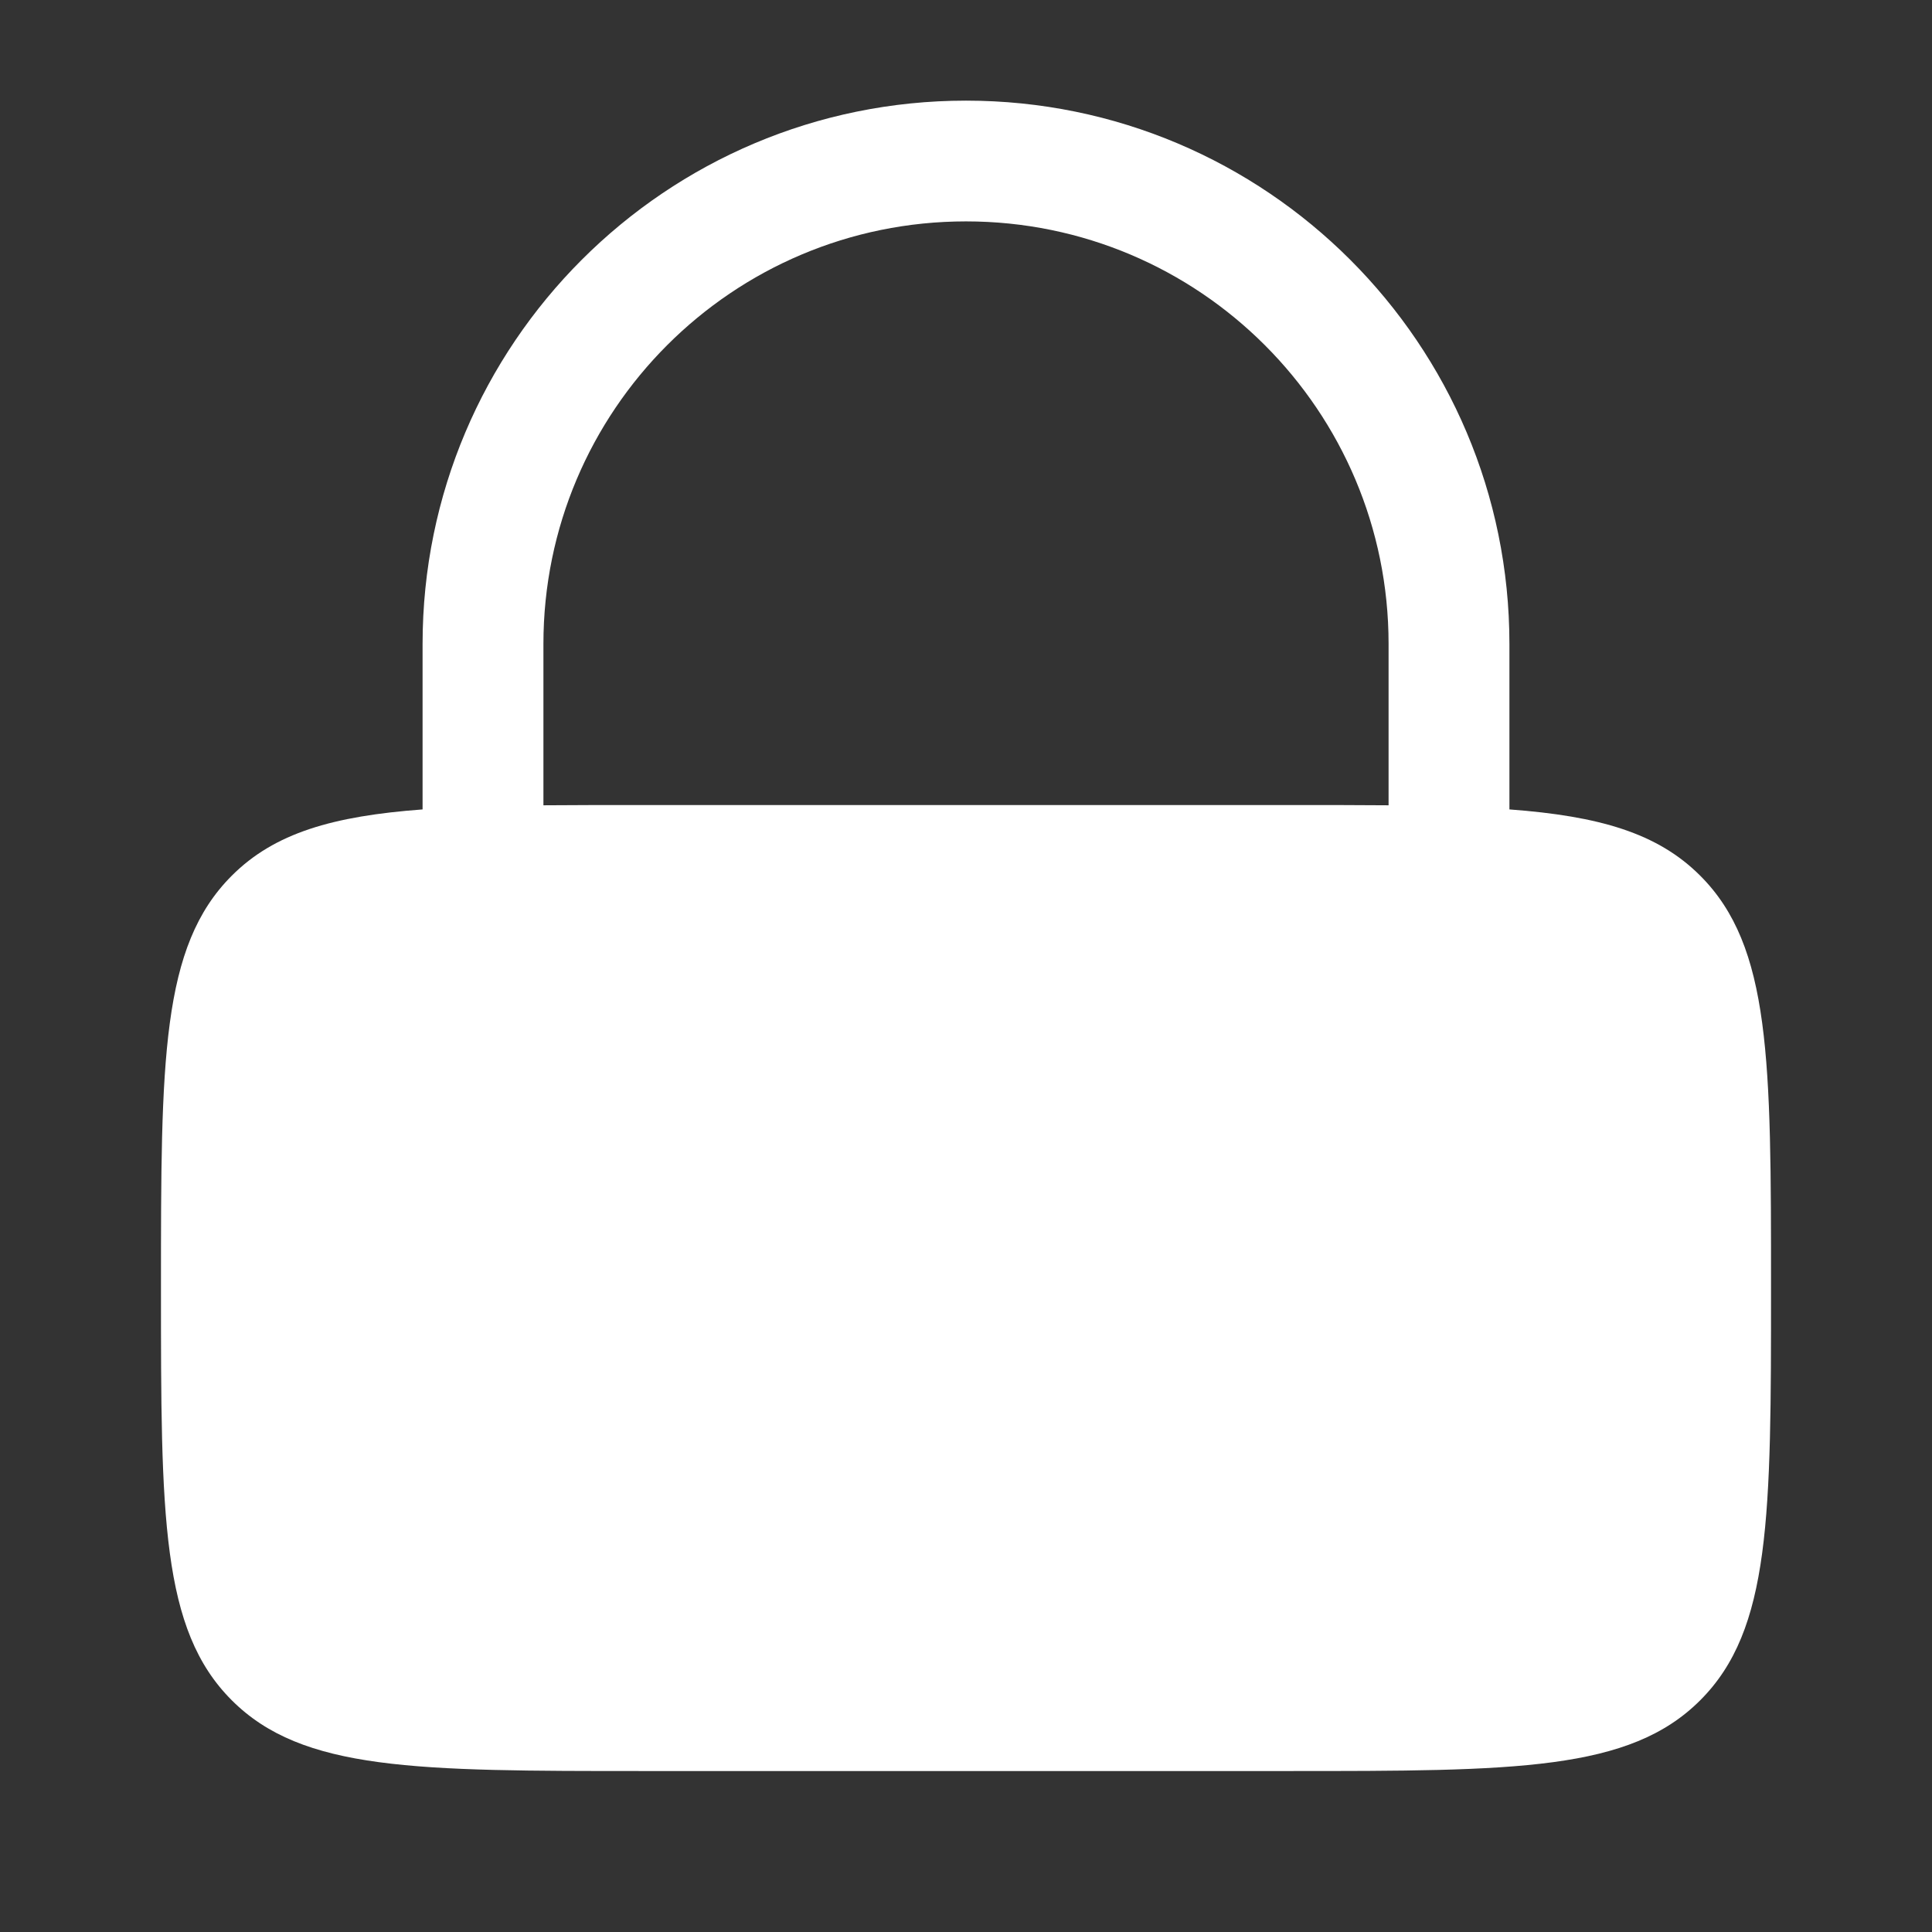
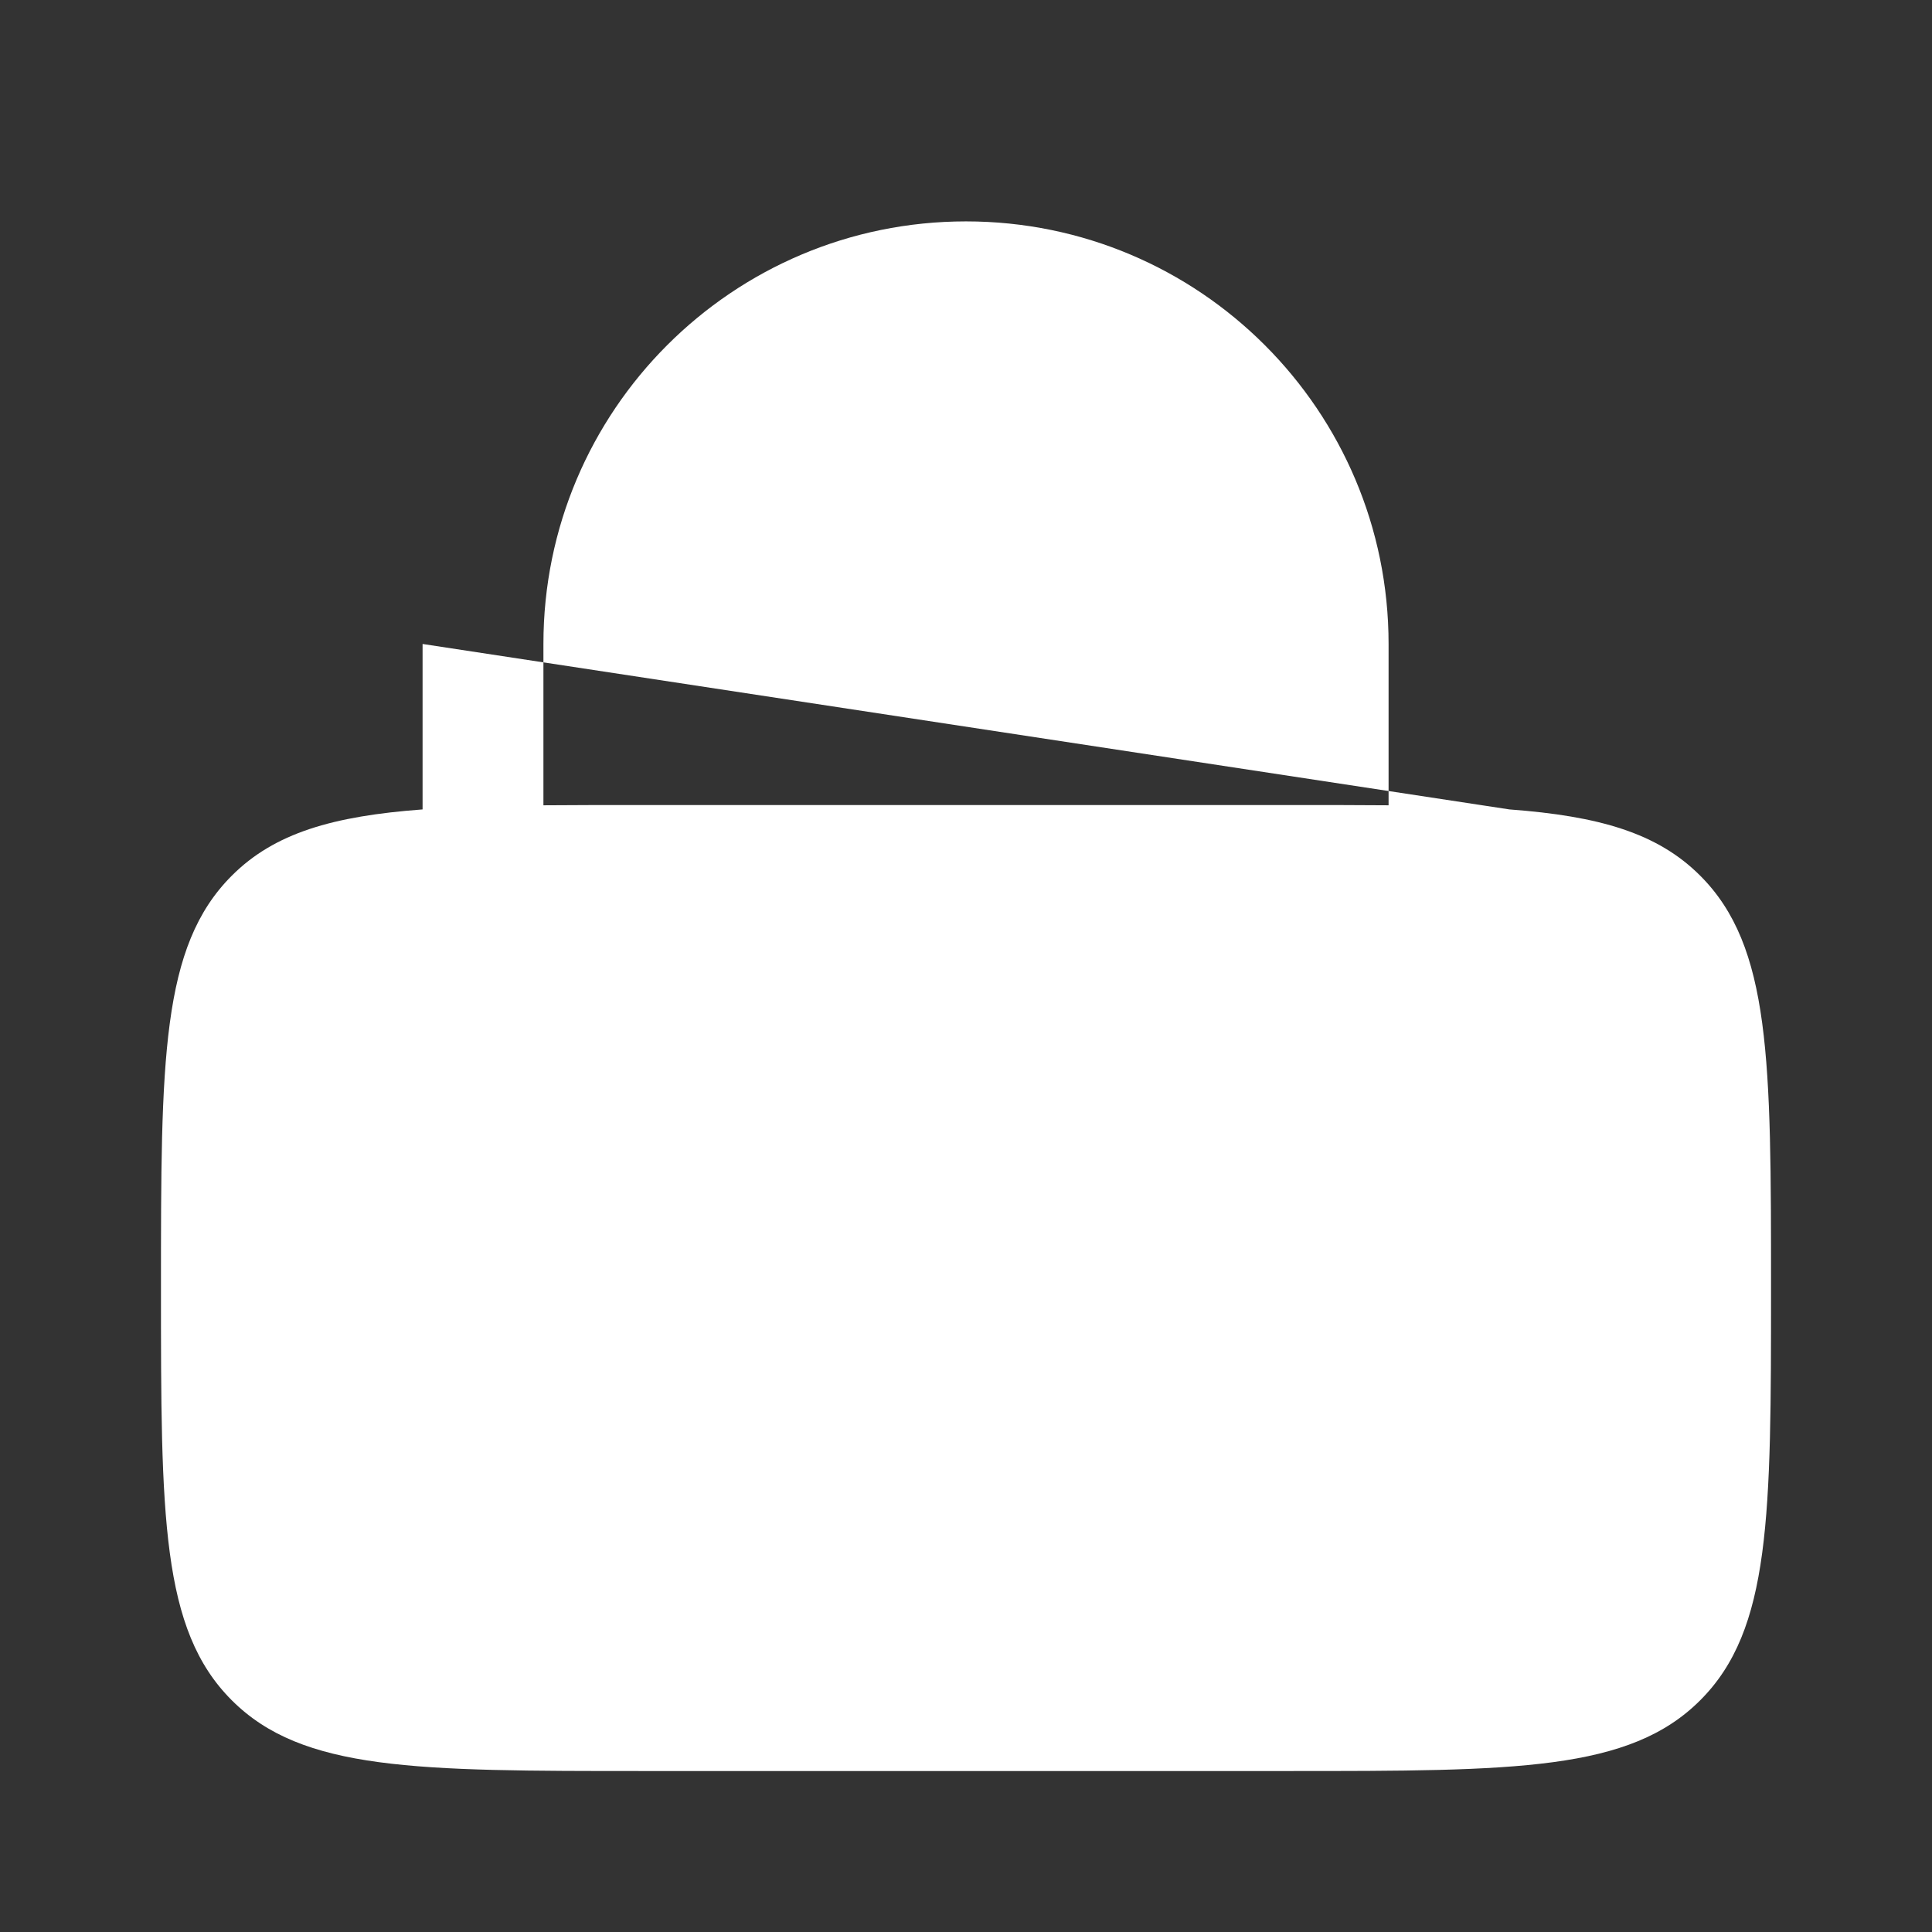
<svg xmlns="http://www.w3.org/2000/svg" width="22" height="22" xml:space="preserve" overflow="hidden">
  <rect width="100%" height="100%" fill="#333333" stroke="none" />
  <g transform="translate(-628 -360)">
-     <path d="M632.812 369.217 632.812 367.333C632.812 363.916 635.583 361.146 639 361.146 642.417 361.146 645.188 363.916 645.188 367.333L645.188 369.217C646.209 369.293 646.875 369.485 647.361 369.972 648.167 370.778 648.167 372.074 648.167 374.667 648.167 377.259 648.167 378.556 647.361 379.361 646.556 380.167 645.259 380.167 642.667 380.167L635.333 380.167C632.741 380.167 631.444 380.167 630.639 379.361 629.833 378.556 629.833 377.259 629.833 374.667 629.833 372.074 629.833 370.778 630.639 369.972 631.125 369.485 631.791 369.293 632.812 369.217ZM634.188 367.333C634.188 364.675 636.342 362.521 639 362.521 641.658 362.521 643.812 364.675 643.812 367.333L643.812 369.17C643.462 369.167 643.081 369.167 642.667 369.167L635.333 369.167C634.919 369.167 634.539 369.167 634.188 369.17L634.188 367.333Z" fill="#FFFFFF" fill-rule="evenodd" />
+     <path d="M632.812 369.217 632.812 367.333L645.188 369.217C646.209 369.293 646.875 369.485 647.361 369.972 648.167 370.778 648.167 372.074 648.167 374.667 648.167 377.259 648.167 378.556 647.361 379.361 646.556 380.167 645.259 380.167 642.667 380.167L635.333 380.167C632.741 380.167 631.444 380.167 630.639 379.361 629.833 378.556 629.833 377.259 629.833 374.667 629.833 372.074 629.833 370.778 630.639 369.972 631.125 369.485 631.791 369.293 632.812 369.217ZM634.188 367.333C634.188 364.675 636.342 362.521 639 362.521 641.658 362.521 643.812 364.675 643.812 367.333L643.812 369.17C643.462 369.167 643.081 369.167 642.667 369.167L635.333 369.167C634.919 369.167 634.539 369.167 634.188 369.17L634.188 367.333Z" fill="#FFFFFF" fill-rule="evenodd" />
  </g>
</svg>